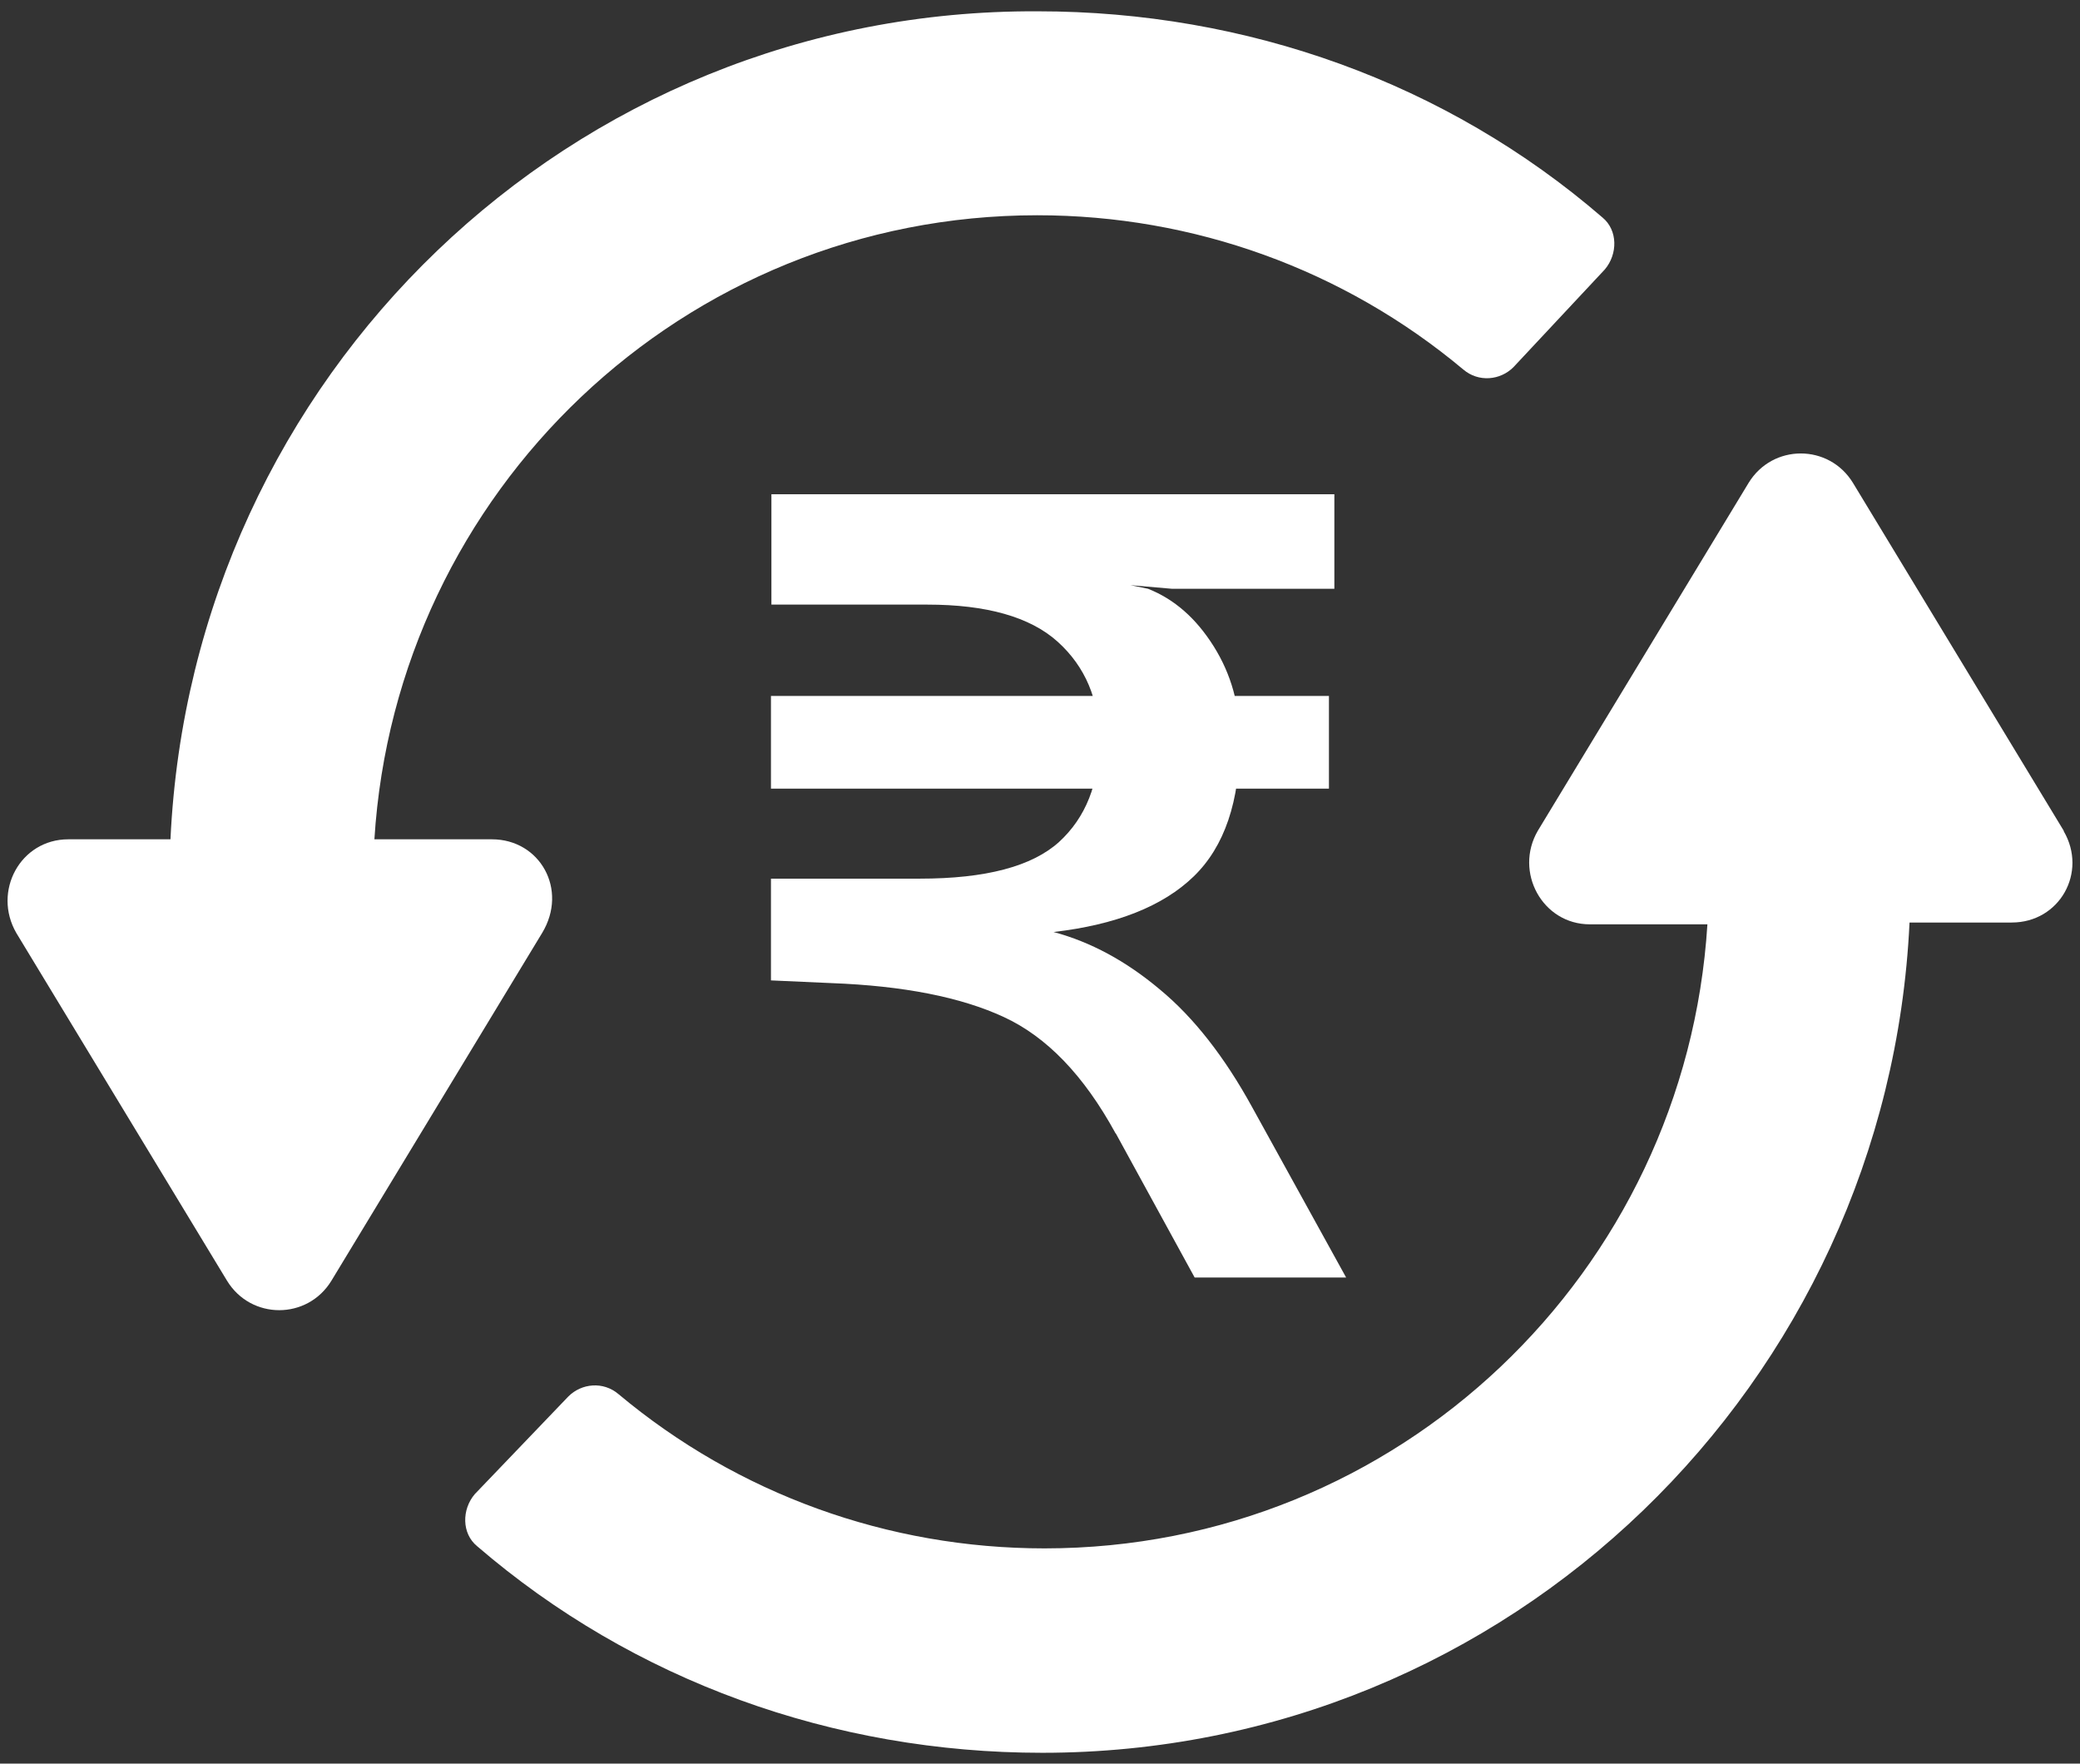
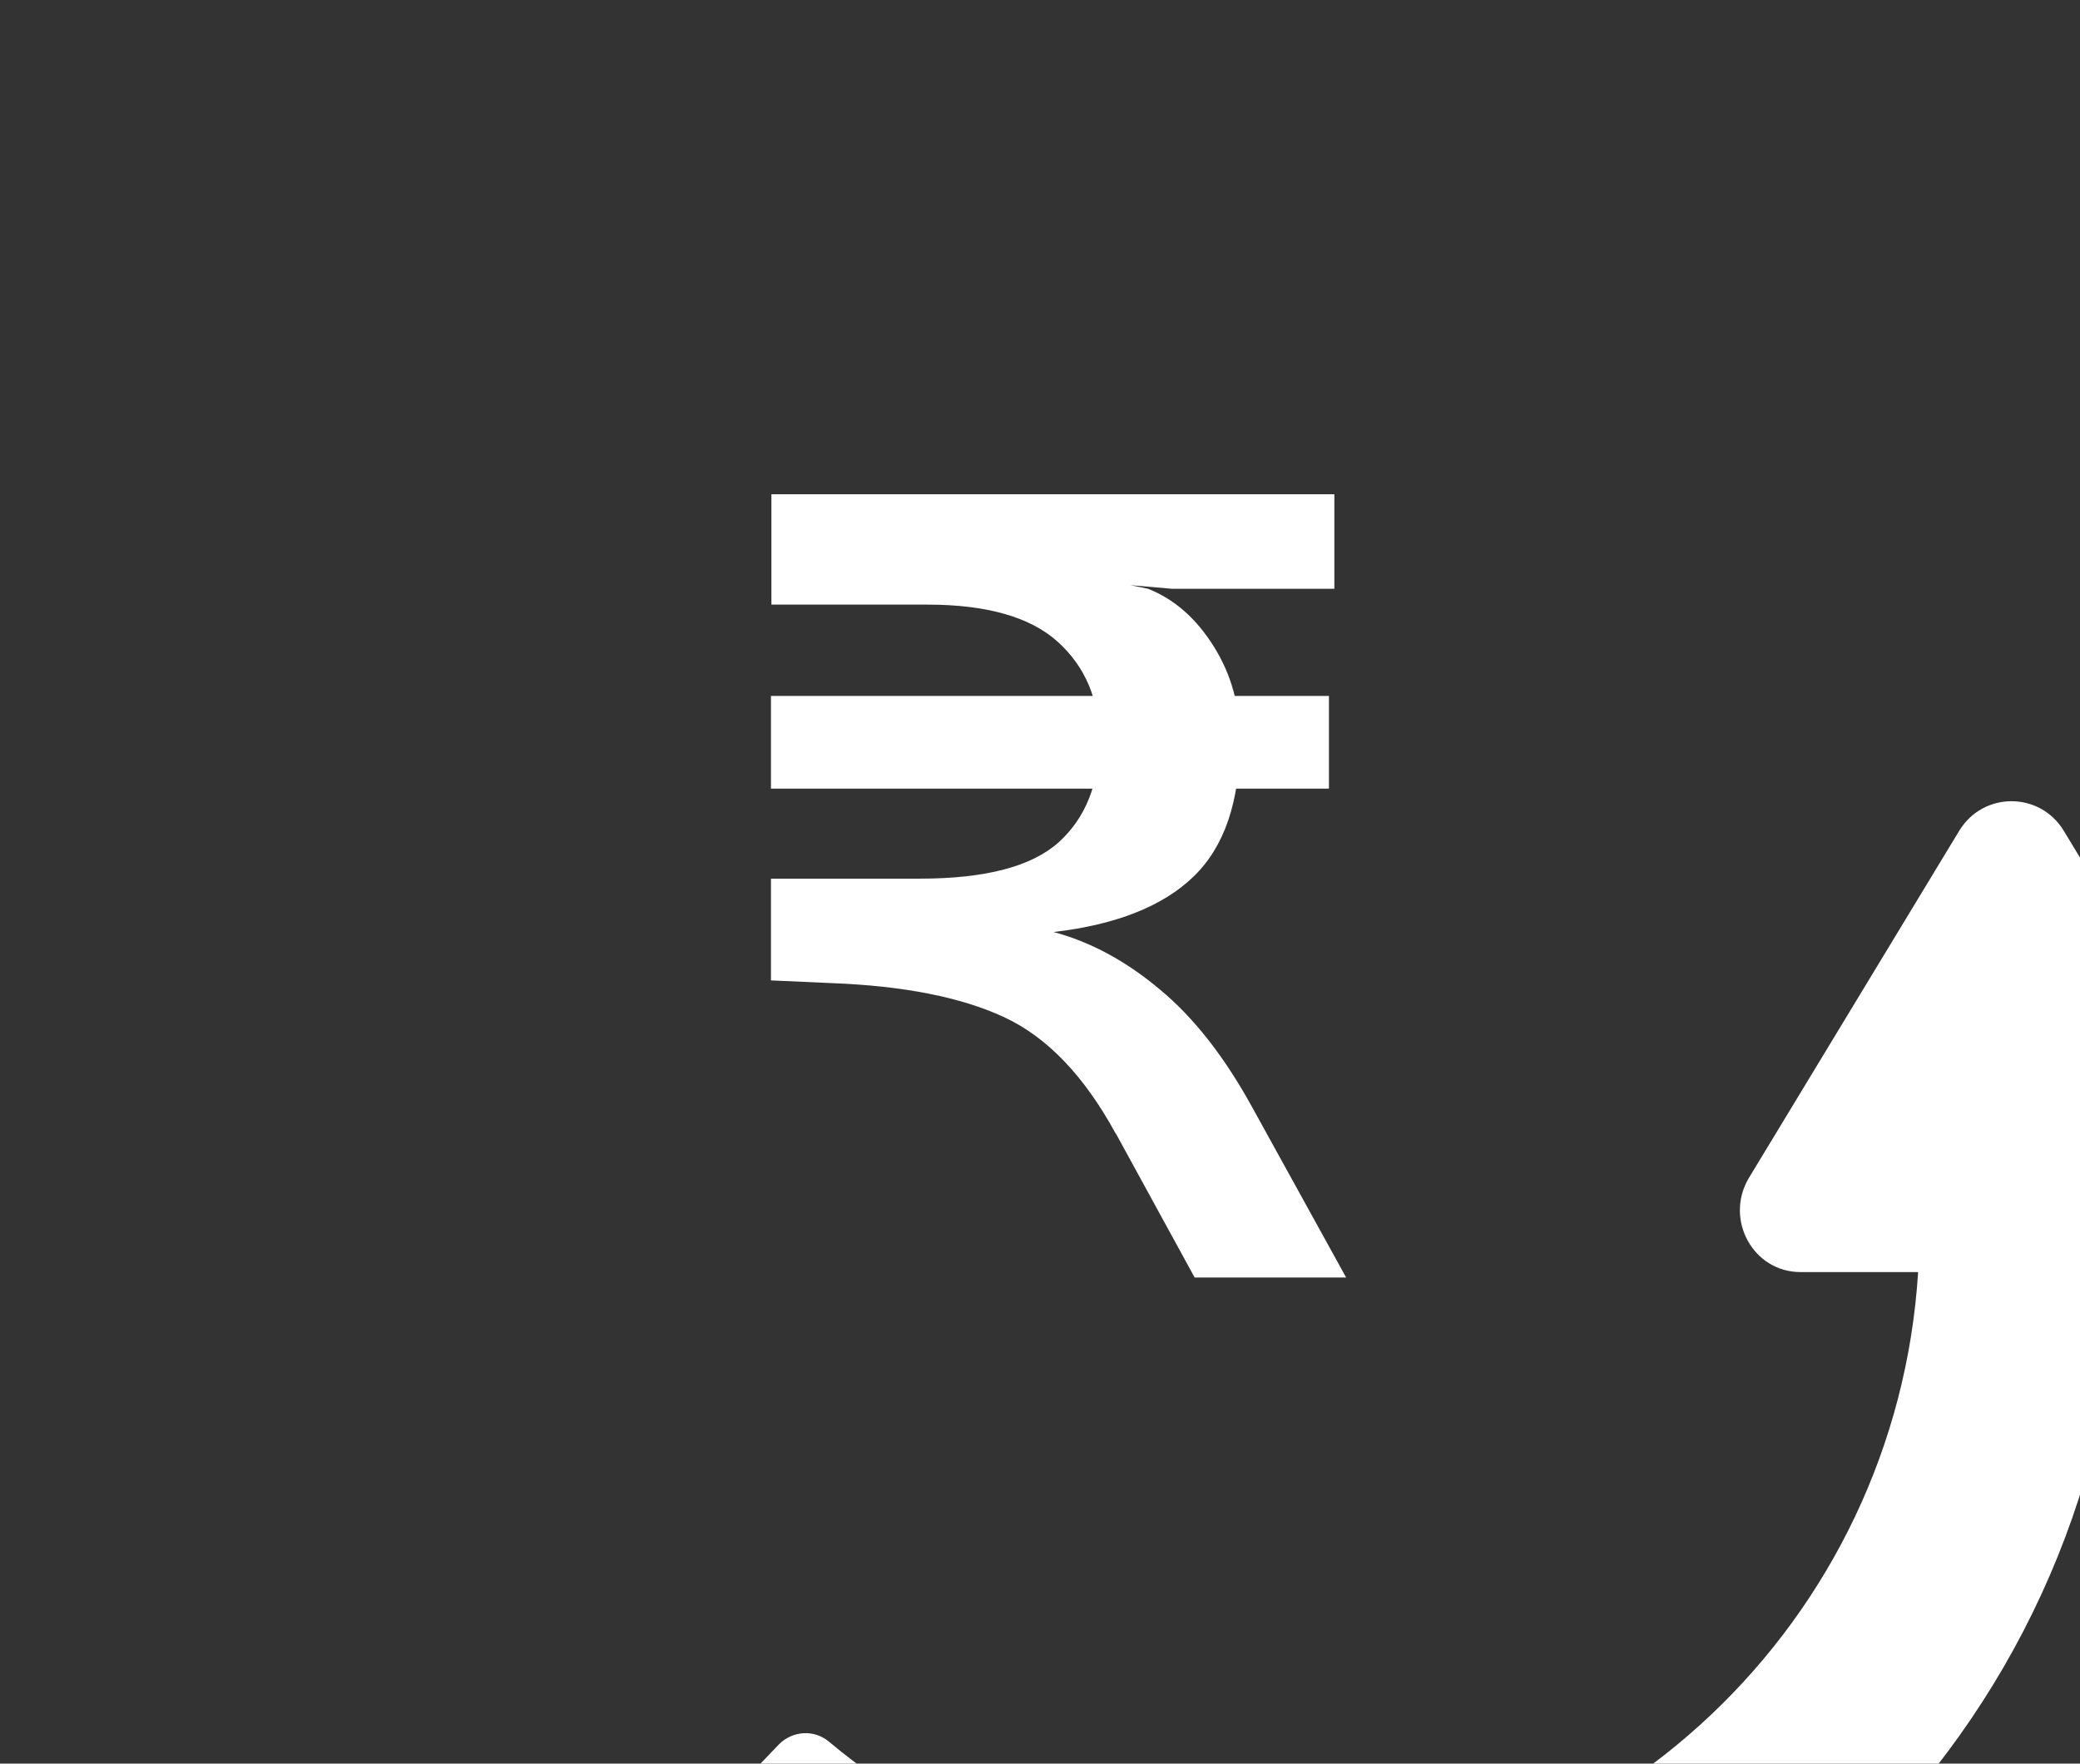
<svg xmlns="http://www.w3.org/2000/svg" id="Layer_1" data-name="Layer 1" width="46" height="39" viewBox="0 0 46 39">
  <rect x="0" y="0" width="46" height="39" fill="#333333" stroke="none" />
  <defs>
    <style>
      .cls-1 {
        fill: #fff;
      }
    </style>
  </defs>
-   <path class="cls-1" d="m10.88,18.56h-2.6c.48-7.69,6.83-13.8,14.66-13.8,3.46,0,6.78,1.2,9.42,3.41.34.29.82.24,1.11-.05l2.02-2.16c.29-.34.29-.87-.05-1.15C31.99,1.83,27.57.25,22.95.25,12.62.2,4.25,8.32,3.77,18.56H1.51c-1.06,0-1.68,1.15-1.15,2.07l4.66,7.69c.53.87,1.78.87,2.31,0l4.66-7.69c.58-.96-.05-2.07-1.11-2.07Z" />
-   <path class="cls-1" d="m45.64,18.37l-4.66-7.69c-.53-.87-1.78-.87-2.31,0l-4.66,7.69c-.53.91.1,2.07,1.15,2.07h2.6c-.48,7.69-6.83,13.8-14.66,13.8-3.46,0-6.78-1.2-9.42-3.41-.34-.29-.82-.24-1.11.05l-2.07,2.16c-.29.34-.29.87.05,1.15,3.46,2.98,7.88,4.57,12.5,4.57,10.34,0,18.7-8.17,19.18-18.36h2.26c1.06,0,1.68-1.11,1.15-2.02Z" />
+   <path class="cls-1" d="m45.64,18.37c-.53-.87-1.78-.87-2.31,0l-4.66,7.69c-.53.91.1,2.07,1.15,2.07h2.6c-.48,7.69-6.83,13.8-14.66,13.8-3.46,0-6.78-1.2-9.42-3.41-.34-.29-.82-.24-1.11.05l-2.07,2.16c-.29.34-.29.87.05,1.15,3.46,2.98,7.88,4.57,12.5,4.57,10.34,0,18.7-8.17,19.18-18.36h2.26c1.06,0,1.68-1.11,1.15-2.02Z" />
  <path class="cls-1" d="m24.67,25.06c-.7-1.28-1.52-2.13-2.47-2.57-.95-.44-2.22-.69-3.81-.75l-1.34-.06v-2.25h3.29c1.46,0,2.48-.27,3.08-.81.59-.54.89-1.29.89-2.25,0-.9-.31-1.63-.92-2.18-.61-.55-1.58-.82-2.88-.82h-3.45v-2.44h12.45v2.09h-3.59l-.92-.08.39.08c.58.23,1.06.65,1.45,1.27.39.62.58,1.31.58,2.08,0,1.35-.34,2.35-1.02,3.01-.68.66-1.72,1.07-3.1,1.23.82.22,1.6.64,2.35,1.27.75.62,1.43,1.49,2.04,2.6l2.08,3.77h-3.35l-1.74-3.18Zm-7.62-9.67h12.34v2.05h-12.34v-2.05Z" />
</svg>